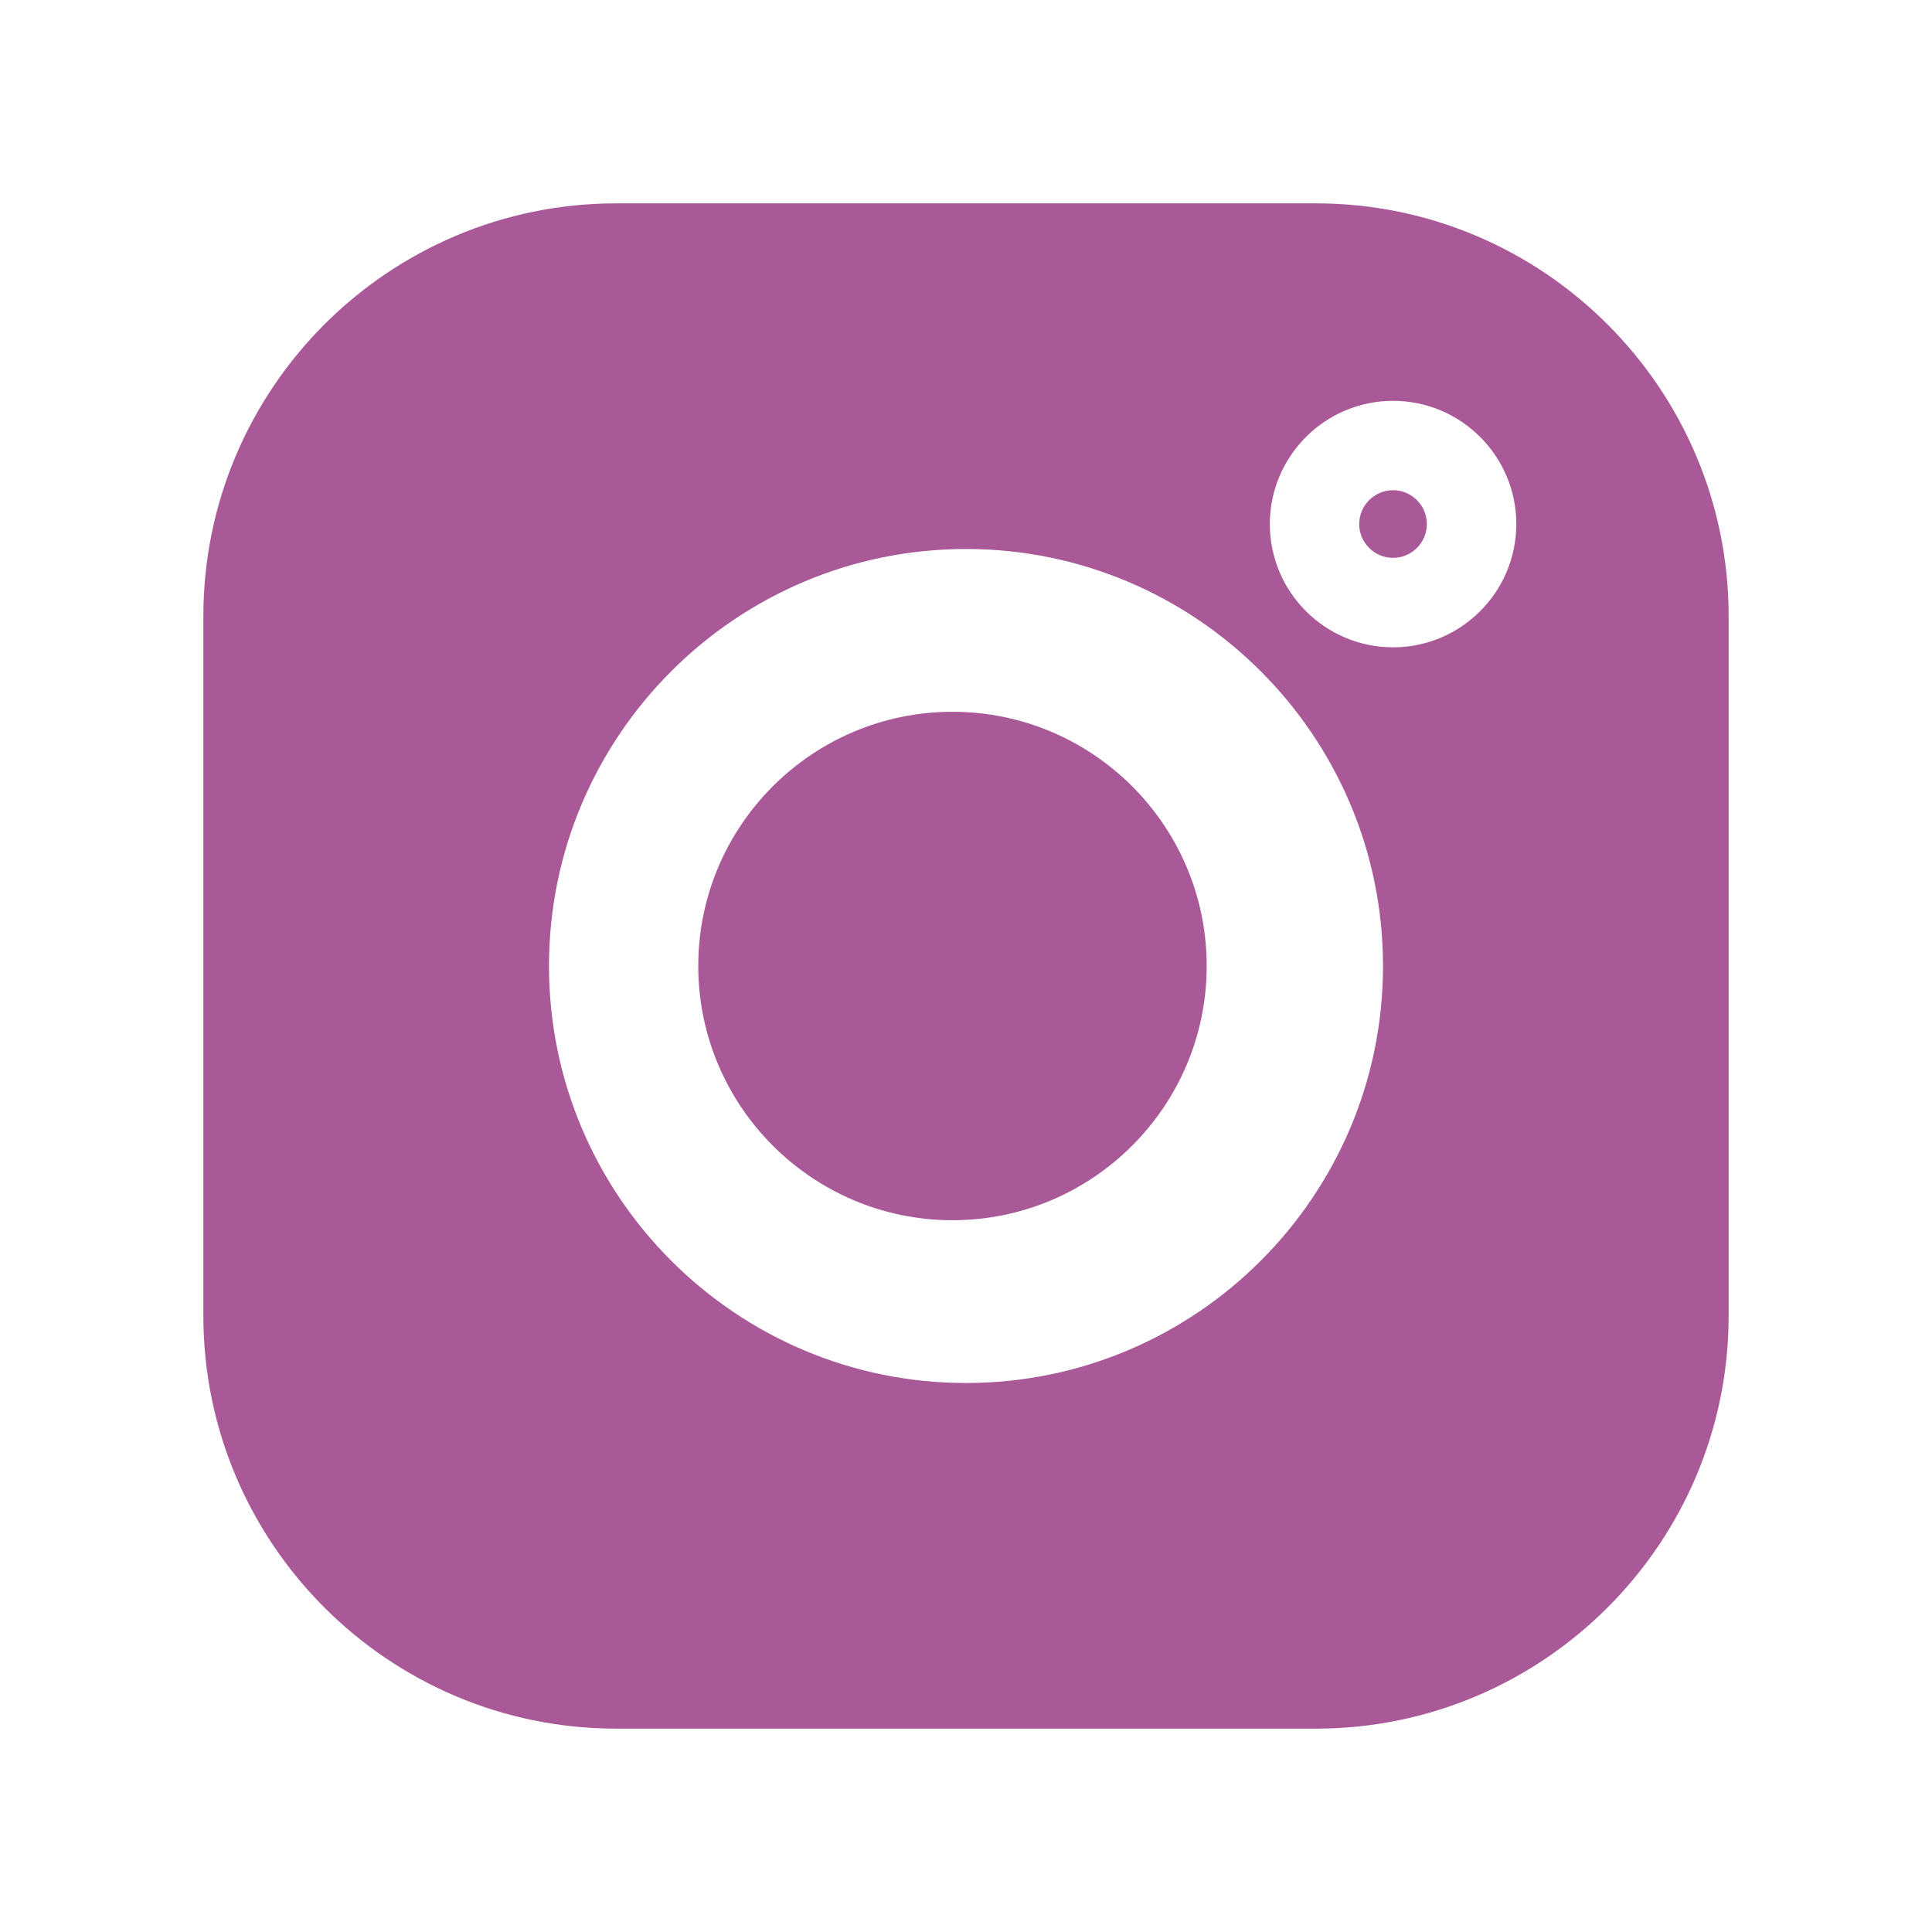
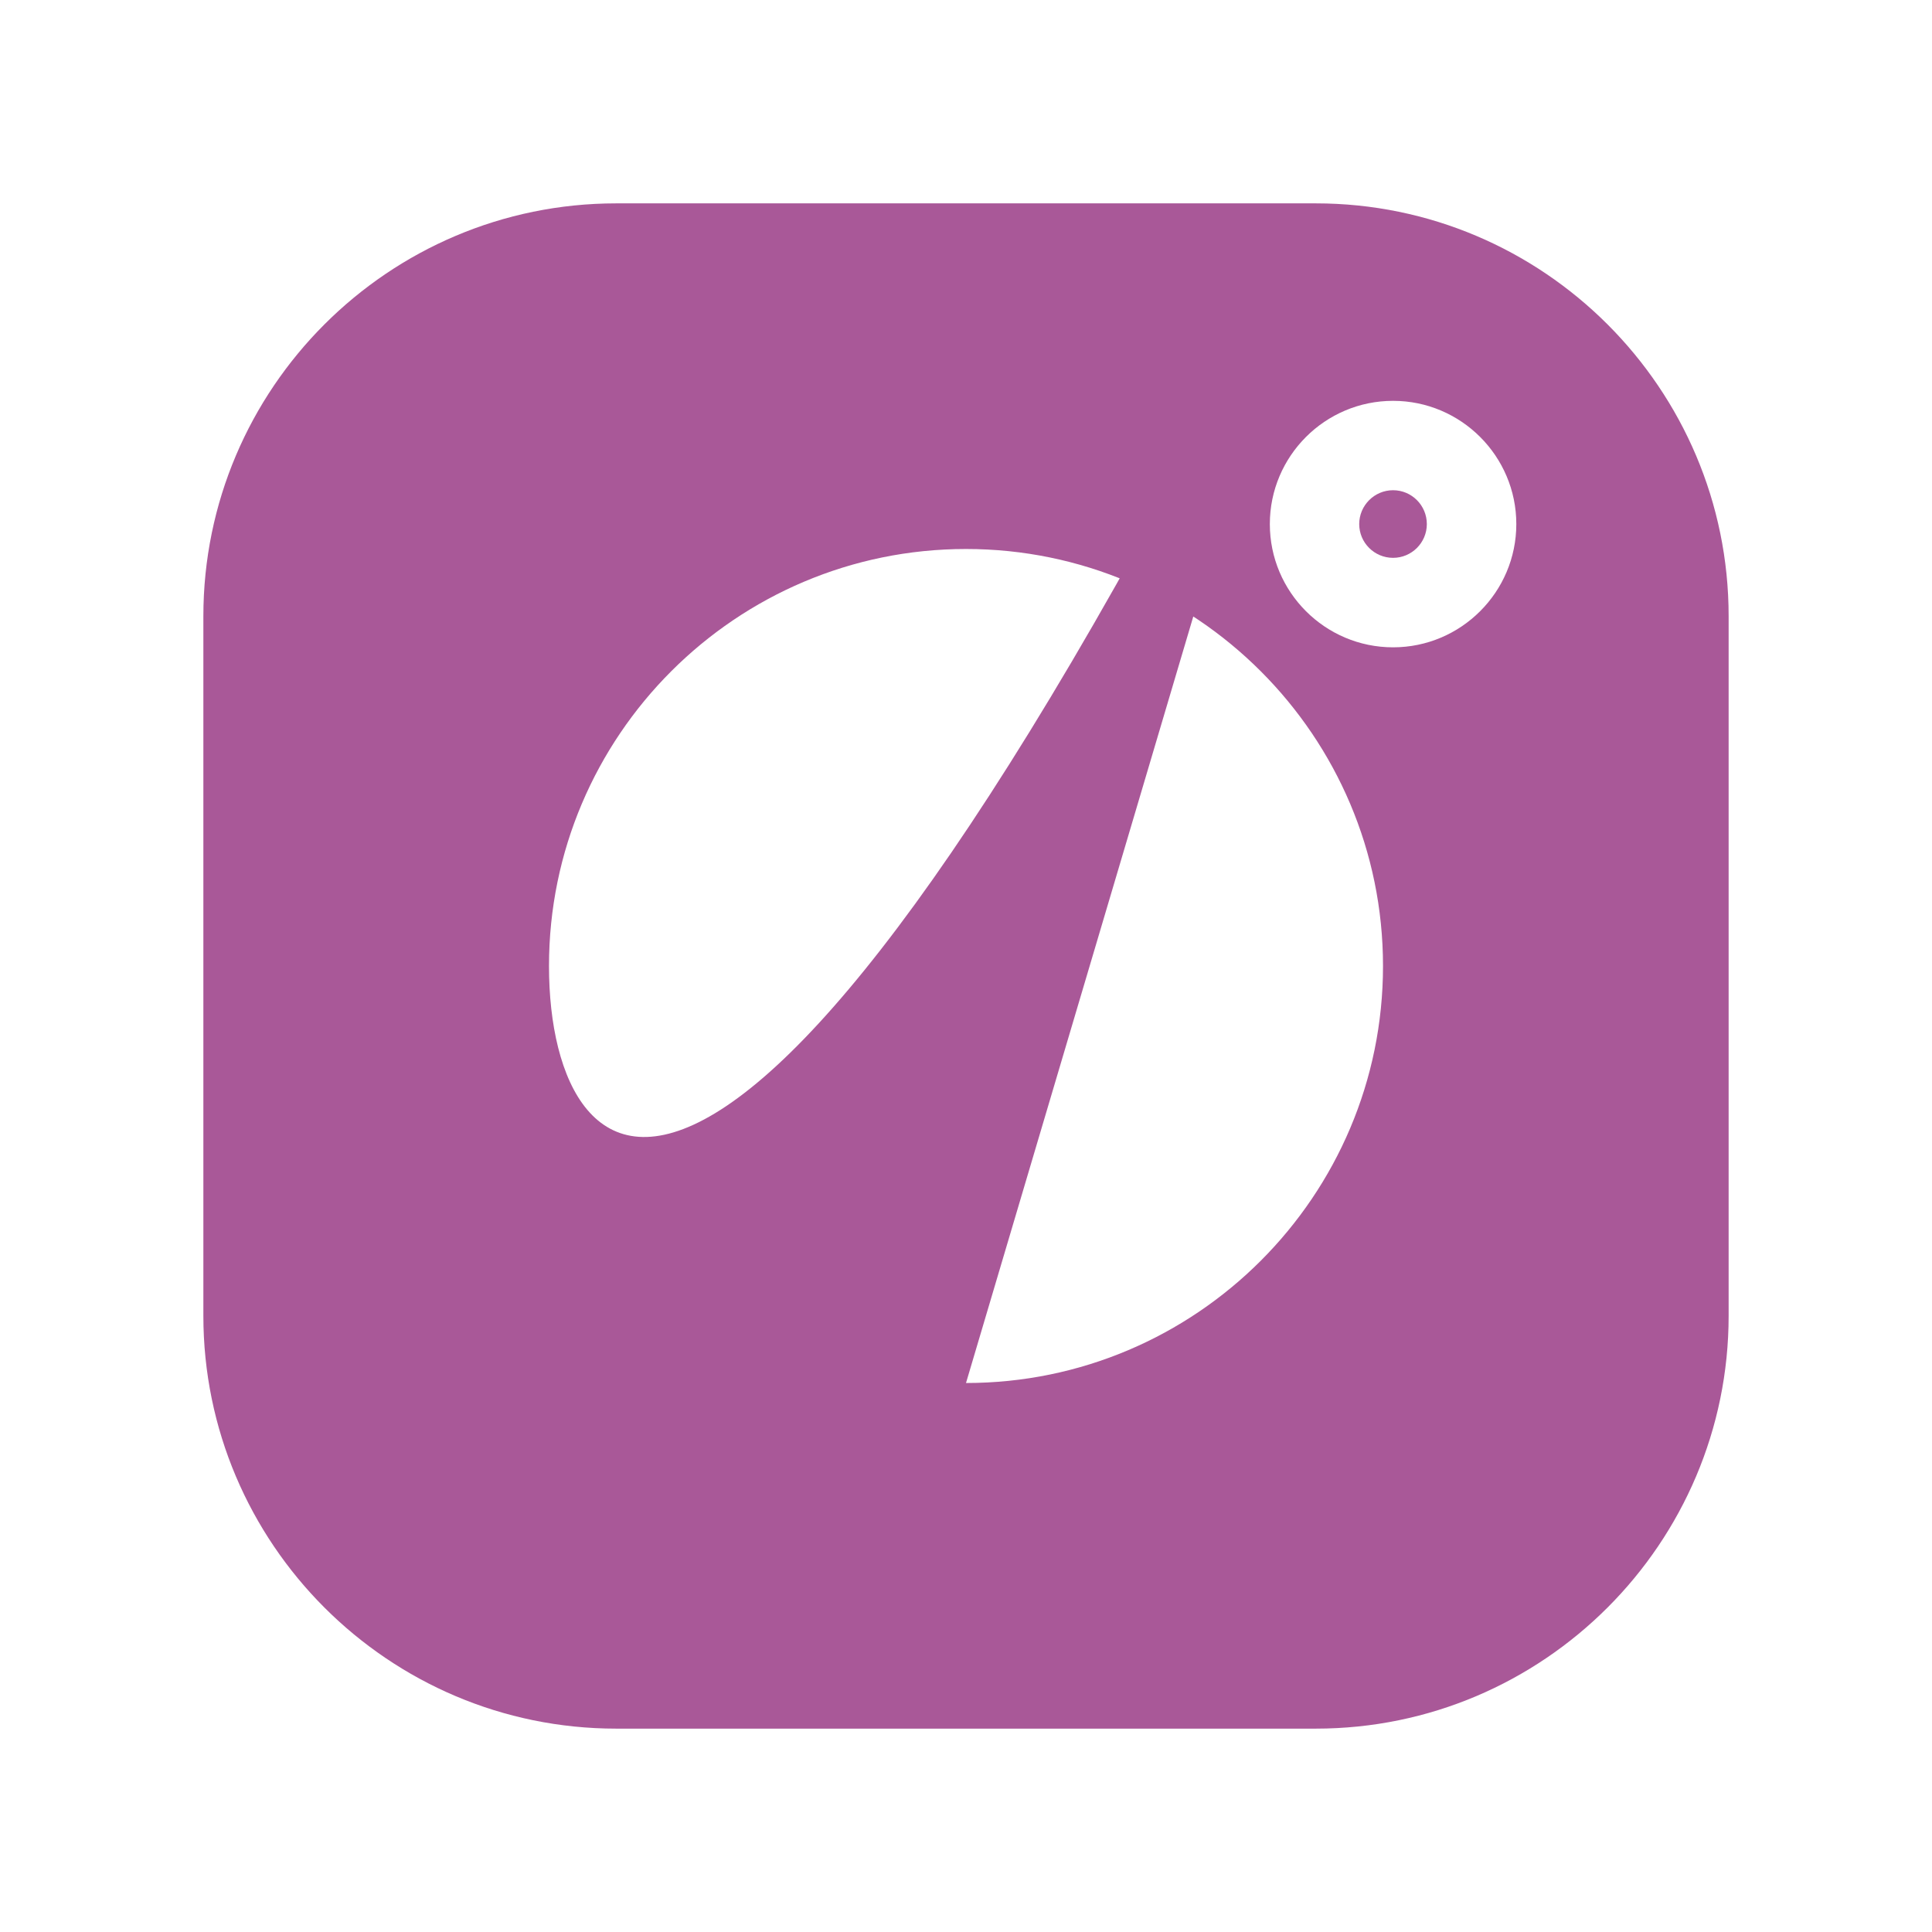
<svg xmlns="http://www.w3.org/2000/svg" width="19" height="19" viewBox="0 0 19 19" fill="none">
-   <path d="M12.94 2H6.06C3.821 2 2 3.821 2 6.06V12.94C2 15.178 3.821 17 6.06 17H12.94C15.178 17 17 15.178 17 12.94V6.06C17 3.821 15.178 2 12.94 2V2ZM9.5 13.601C7.238 13.601 5.399 11.762 5.399 9.5C5.399 7.238 7.238 5.399 9.5 5.399C11.762 5.399 13.601 7.238 13.601 9.5C13.601 11.762 11.762 13.601 9.5 13.601ZM13.7 6.366C13.031 6.366 12.488 5.822 12.488 5.154C12.488 4.486 13.031 3.942 13.7 3.942C14.368 3.942 14.912 4.486 14.912 5.154C14.912 5.822 14.368 6.366 13.7 6.366Z" fill="#A95898" />
-   <path d="M9.367 7C7.989 7 6.867 8.121 6.867 9.5C6.867 10.878 7.989 12 9.367 12C10.746 12 11.867 10.878 11.867 9.5C11.867 8.121 10.746 7 9.367 7Z" fill="#A95898" />
+   <path d="M12.94 2H6.06C3.821 2 2 3.821 2 6.06V12.94C2 15.178 3.821 17 6.06 17H12.94C15.178 17 17 15.178 17 12.94V6.06C17 3.821 15.178 2 12.94 2V2ZC7.238 13.601 5.399 11.762 5.399 9.5C5.399 7.238 7.238 5.399 9.5 5.399C11.762 5.399 13.601 7.238 13.601 9.5C13.601 11.762 11.762 13.601 9.5 13.601ZM13.7 6.366C13.031 6.366 12.488 5.822 12.488 5.154C12.488 4.486 13.031 3.942 13.7 3.942C14.368 3.942 14.912 4.486 14.912 5.154C14.912 5.822 14.368 6.366 13.7 6.366Z" fill="#A95898" />
  <path d="M13.7 4.821C13.516 4.821 13.367 4.971 13.367 5.154C13.367 5.337 13.516 5.486 13.7 5.486C13.883 5.486 14.032 5.337 14.032 5.154C14.032 4.97 13.883 4.821 13.7 4.821Z" fill="#A95898" />
</svg>